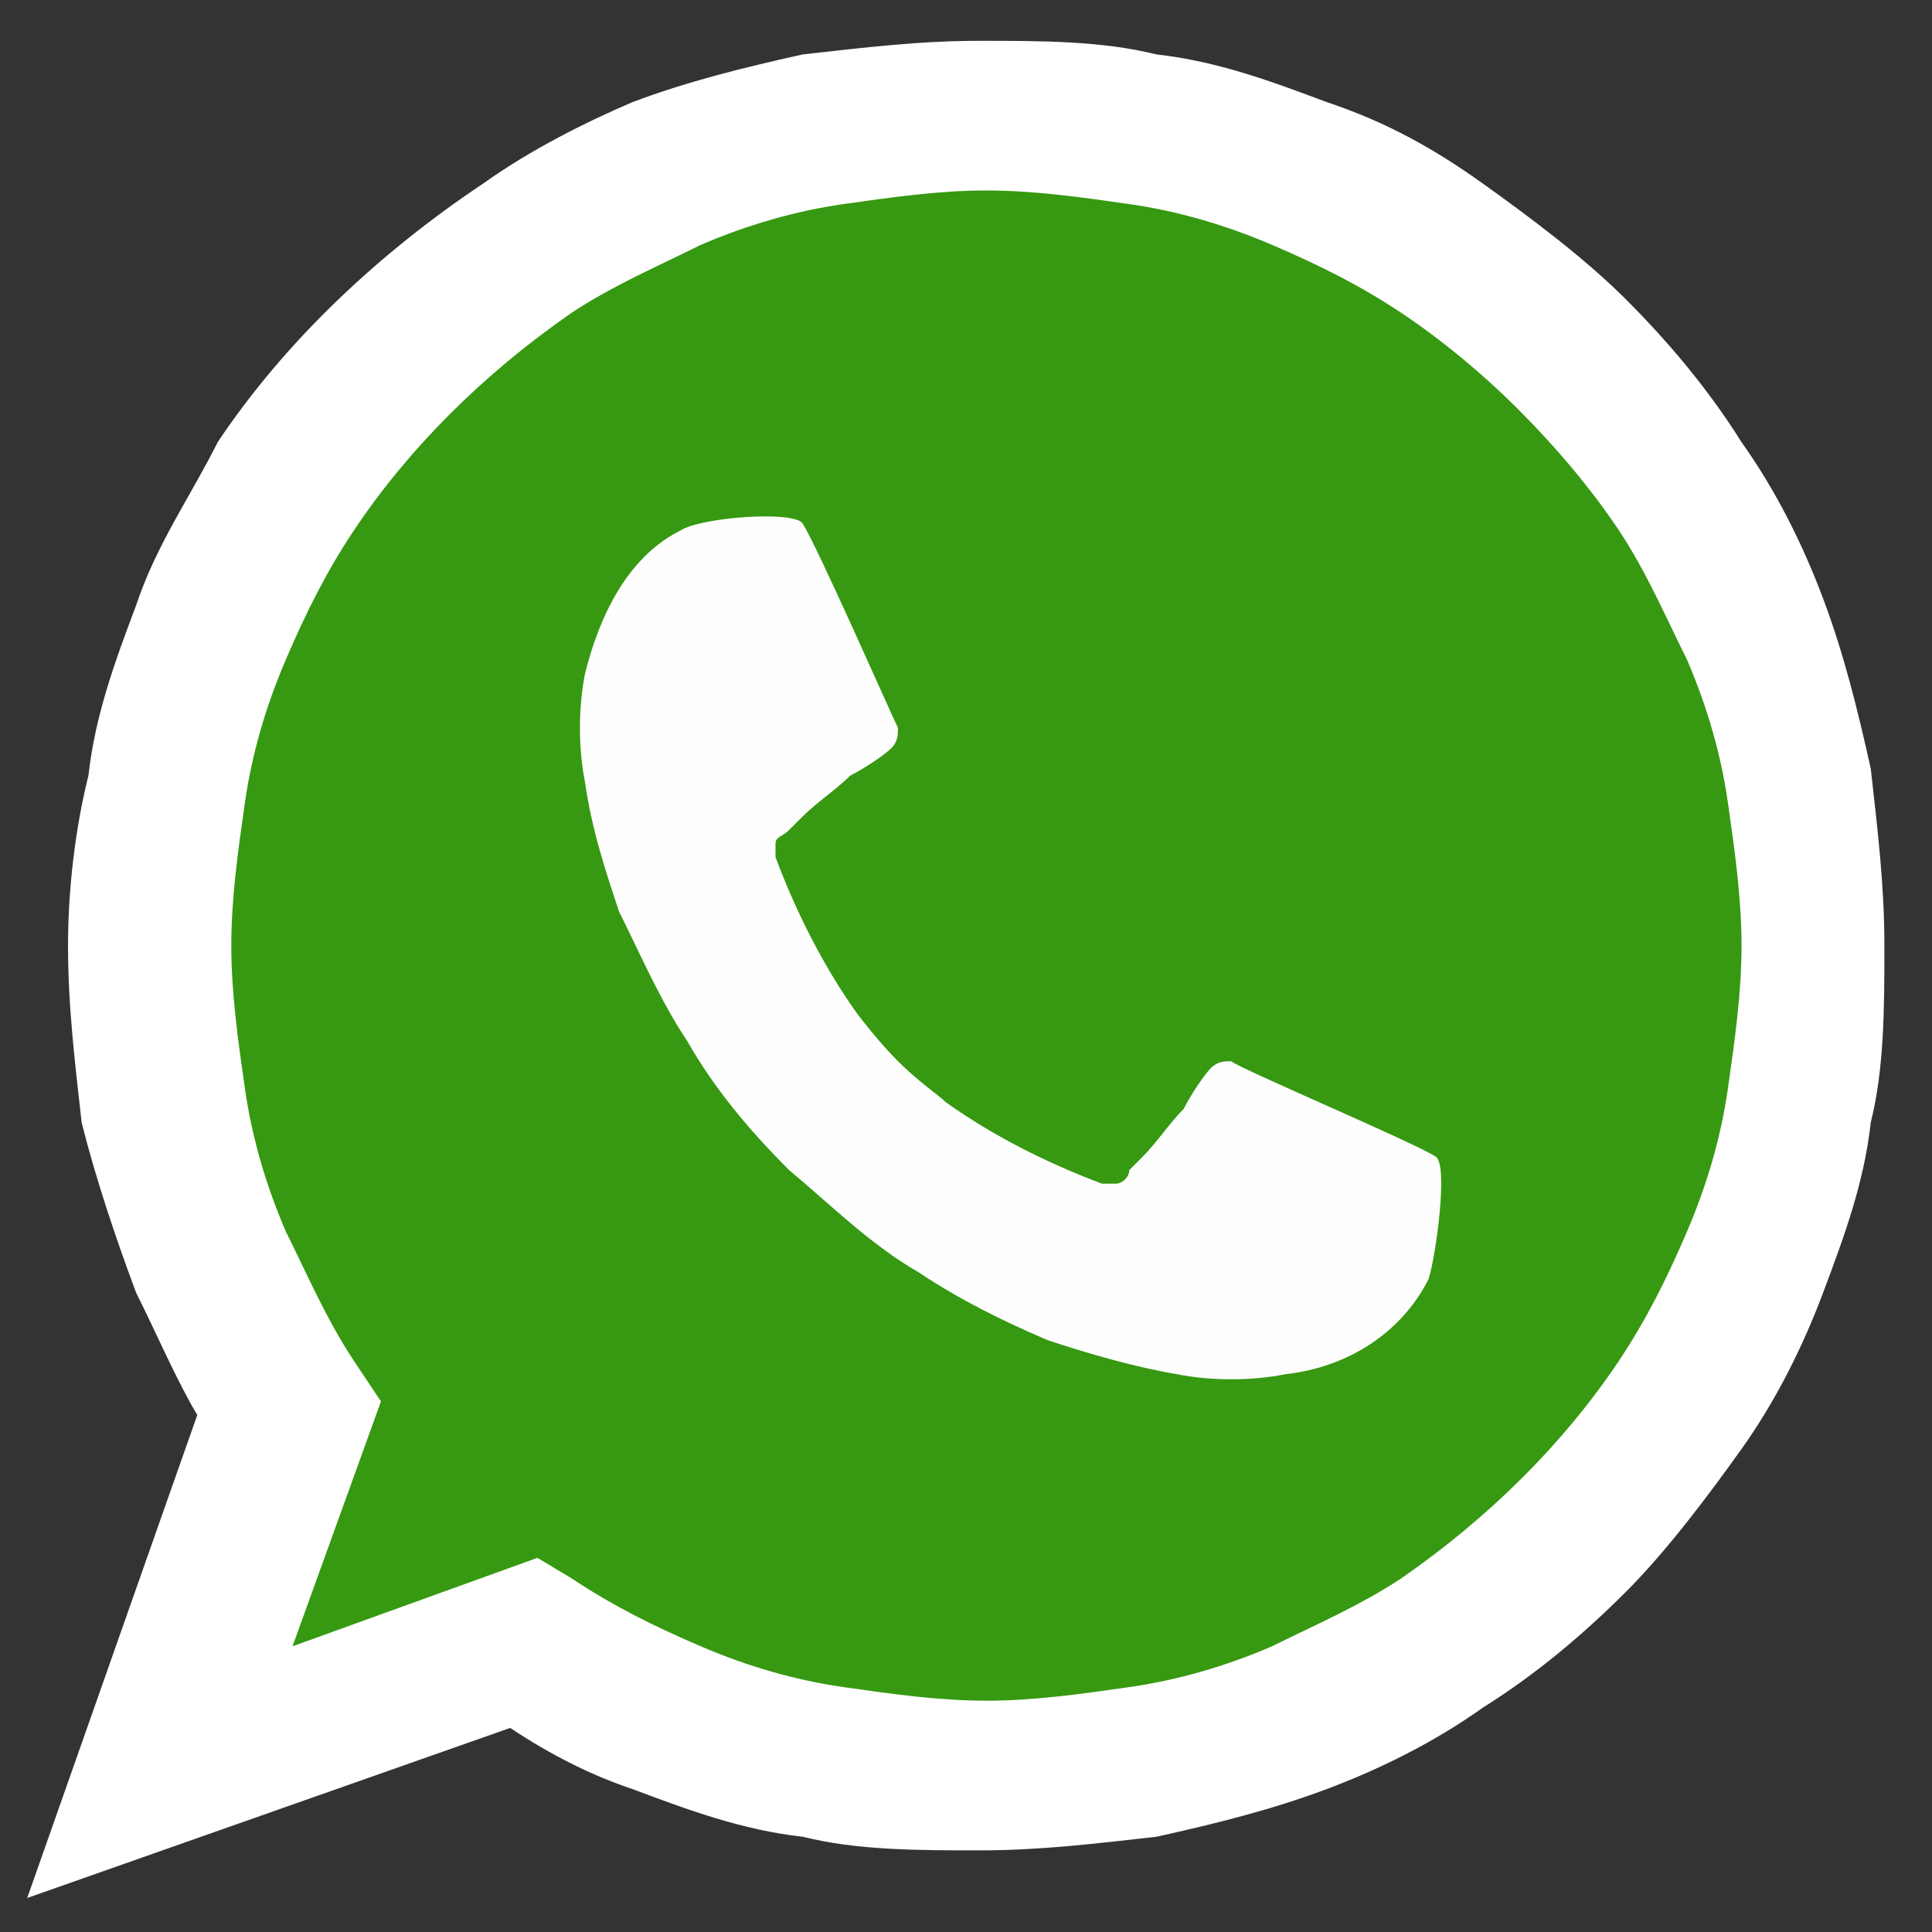
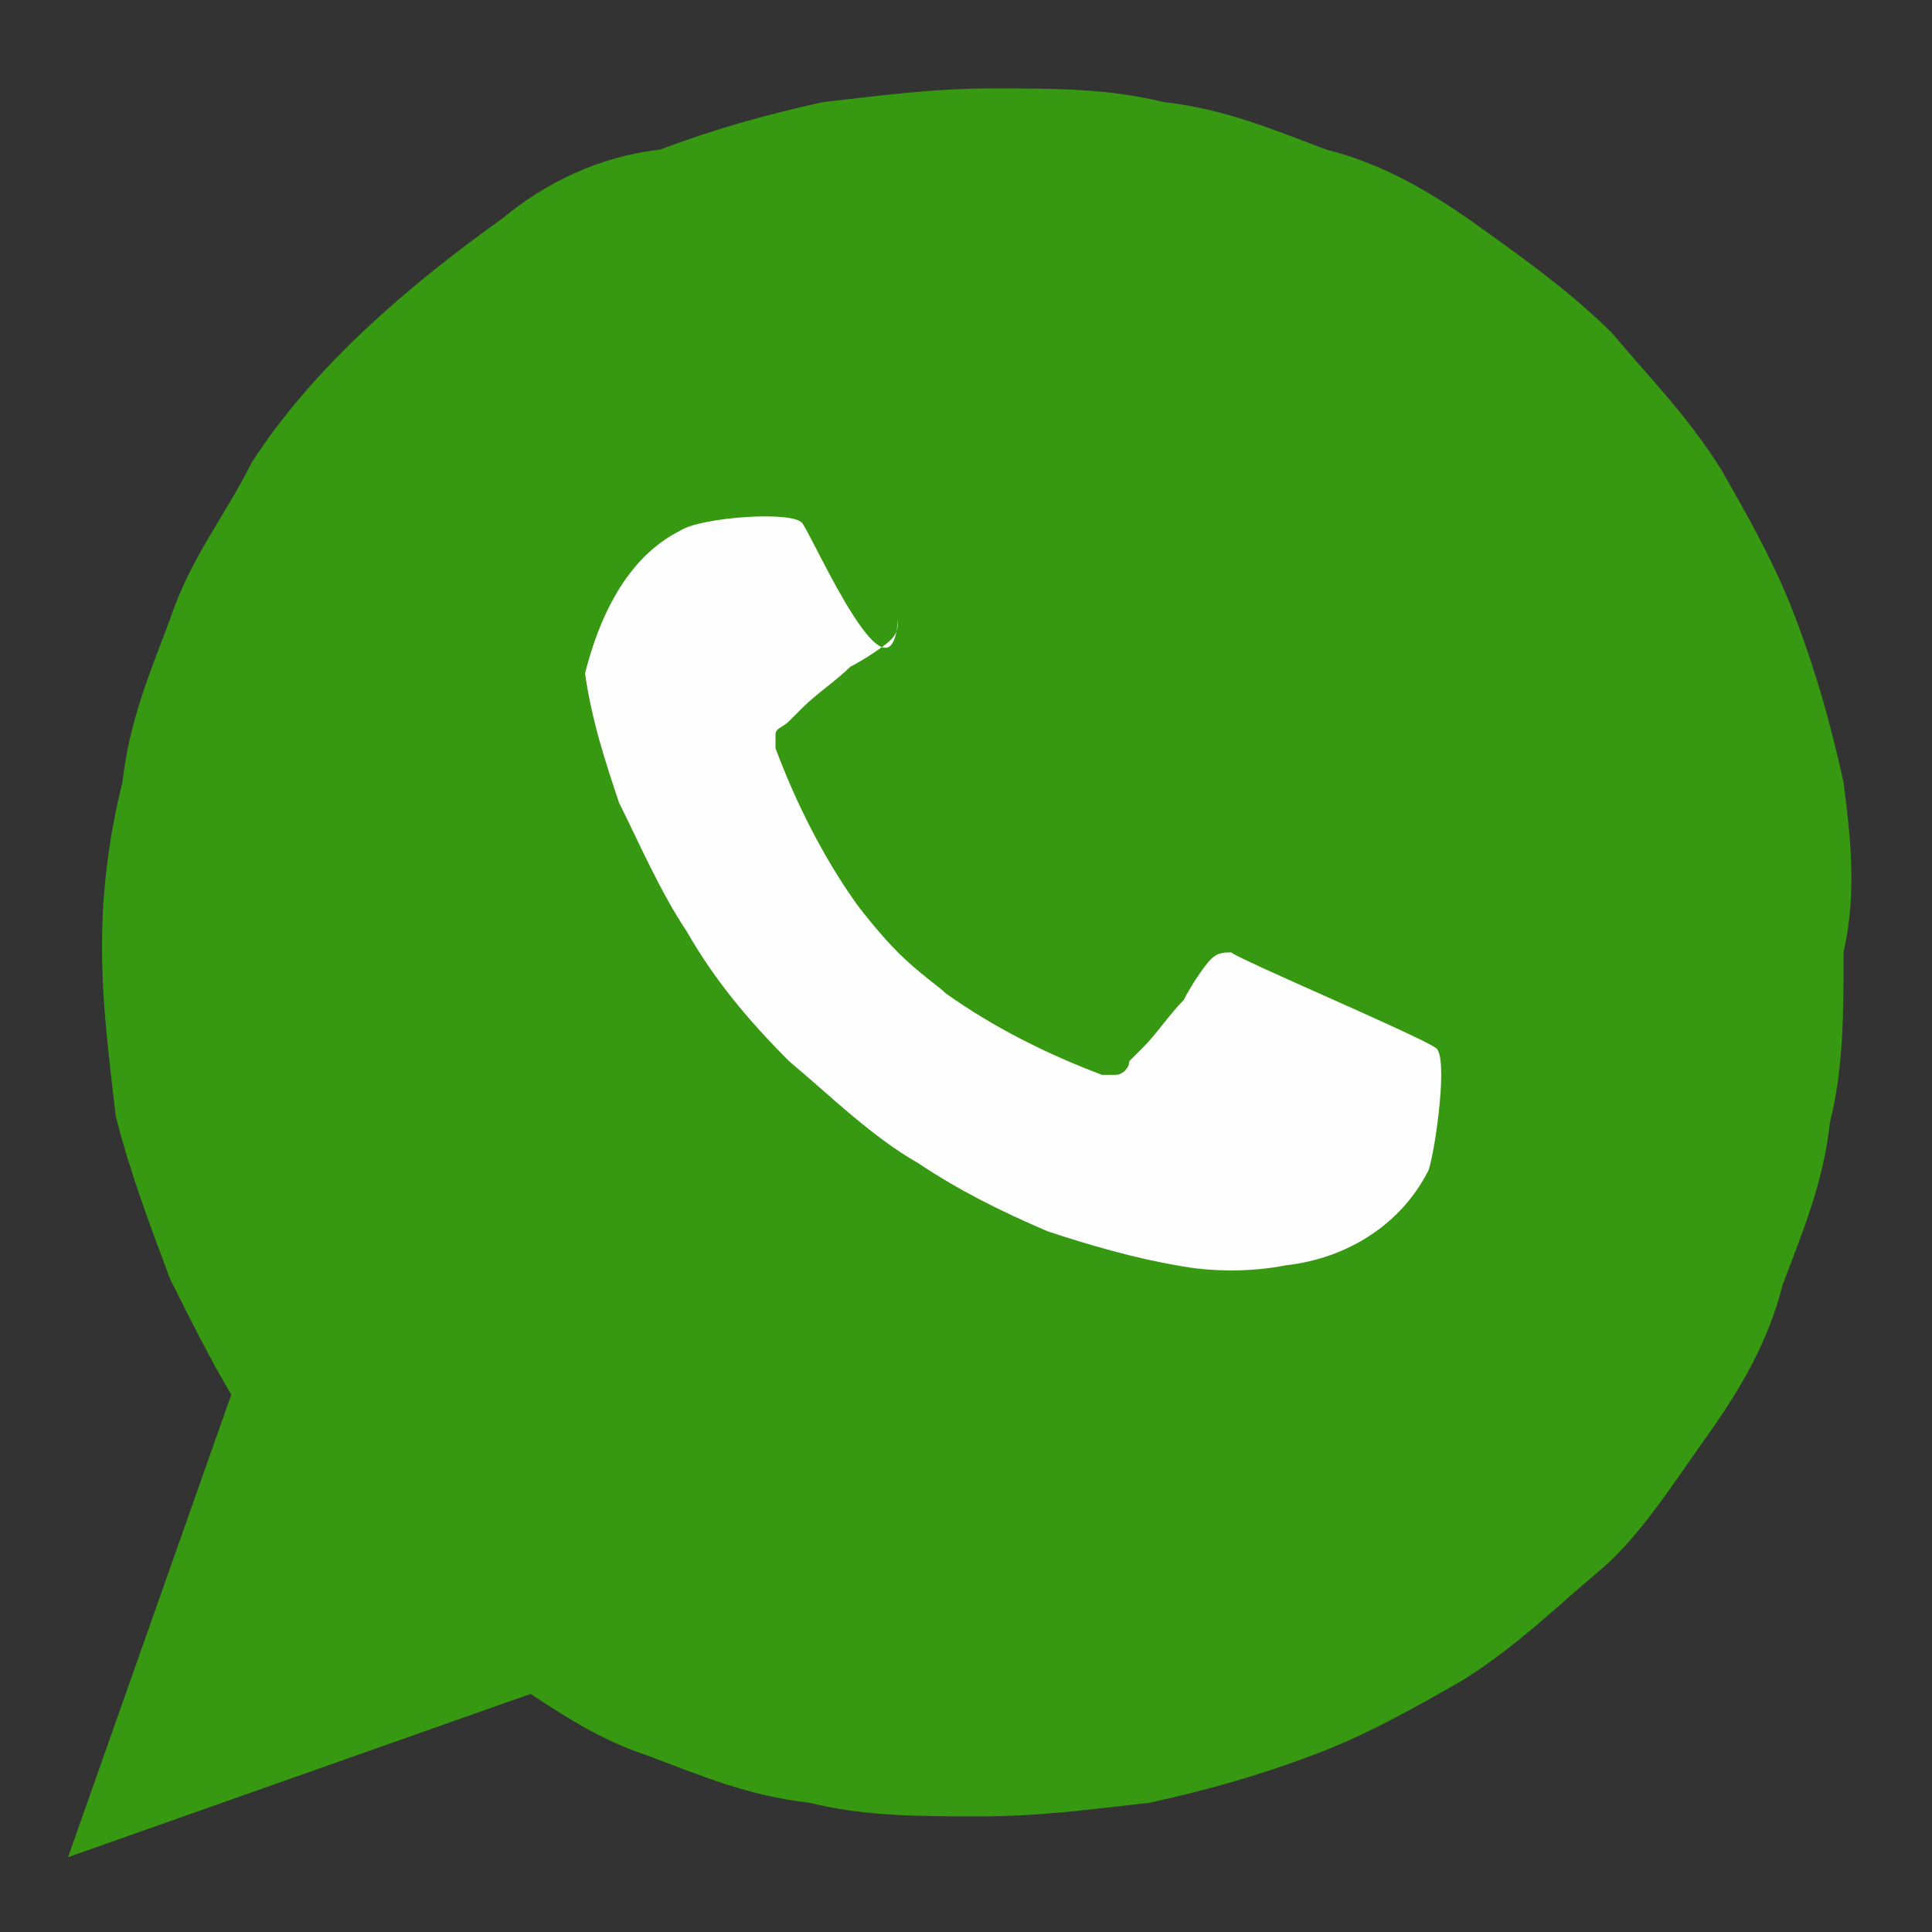
<svg xmlns="http://www.w3.org/2000/svg" version="1.1" id="whatsapp" x="0px" y="0px" viewBox="0 0 28.4 28.4" style="enable-background:new 0 0 28.4 28.4;" xml:space="preserve">
  <rect x="0" y="0" width="28.4" height="28.4" fill="#333333" stroke="none" />
  <style type="text/css">
	.st0{fill:#369911;}
	.st1{fill:#FFFFFF;}
	.st2{fill:#FEFEFE;}
</style>
  <g>
    <path class="st0" d="M27.1,11.5c-0.2-0.9-0.4-1.6-0.7-2.4c-0.3-0.8-0.7-1.5-1.1-2.2c-0.5-0.8-1.1-1.4-1.6-2c-0.6-0.6-1.3-1.1-2-1.6   s-1.4-0.9-2.2-1.1c-0.8-0.3-1.5-0.6-2.4-0.7c-0.8-0.2-1.6-0.2-2.5-0.2S13,1.4,12.1,1.5c-0.9,0.2-1.6,0.4-2.4,0.7   C8.8,2.3,8,2.7,7.4,3.2C6,4.2,4.6,5.4,3.7,6.8C3.3,7.6,2.8,8.2,2.5,9.1c-0.3,0.8-0.6,1.5-0.7,2.4c-0.2,0.8-0.3,1.6-0.3,2.4   c0,0.9,0.1,1.6,0.2,2.5c0.2,0.8,0.5,1.6,0.8,2.4c0.3,0.6,0.6,1.2,0.9,1.7L1,27.3l6.8-2.4c0.6,0.4,1.1,0.7,1.7,0.9   c0.8,0.3,1.5,0.6,2.4,0.7c0.8,0.2,1.6,0.2,2.5,0.2s1.6-0.1,2.5-0.2c0.9-0.2,1.6-0.4,2.4-0.7c0.8-0.3,1.5-0.7,2.2-1.1   c0.8-0.5,1.4-1.1,2-1.6s1.1-1.3,1.6-2s0.9-1.4,1.1-2.2c0.3-0.8,0.6-1.5,0.7-2.4c0.2-0.8,0.2-1.6,0.2-2.5   C27.3,13.1,27.2,12.3,27.1,11.5z" />
    <g>
-       <path class="st1" d="M19.5,1.5c-0.8-0.3-1.6-0.6-2.5-0.7c-0.8-0.2-1.7-0.2-2.6-0.2c-0.9,0-1.7,0.1-2.6,0.2    C10.9,1,10.1,1.2,9.3,1.5C8.6,1.8,7.8,2.2,7.1,2.7C5.6,3.7,4.2,5,3.2,6.5C2.8,7.3,2.3,8,2,8.9c-0.3,0.8-0.6,1.6-0.7,2.5    C1.1,12.2,1,13.1,1,13.9c0,0.9,0.1,1.7,0.2,2.6C1.4,17.3,1.7,18.2,2,19c0.3,0.6,0.6,1.3,0.9,1.8l-2.5,7.1l7.1-2.5    c0.6,0.4,1.2,0.7,1.8,0.9c0.8,0.3,1.6,0.6,2.5,0.7c0.8,0.2,1.7,0.2,2.6,0.2s1.7-0.1,2.6-0.2c0.9-0.2,1.7-0.4,2.5-0.7    c0.8-0.3,1.6-0.7,2.3-1.2c0.8-0.5,1.5-1.1,2.1-1.7s1.2-1.4,1.7-2.1s0.9-1.5,1.2-2.3c0.3-0.8,0.6-1.6,0.7-2.5    c0.2-0.8,0.2-1.7,0.2-2.6c0-0.9-0.1-1.7-0.2-2.6c-0.2-0.9-0.4-1.7-0.7-2.5c-0.3-0.8-0.7-1.6-1.2-2.3c-0.5-0.8-1.1-1.5-1.7-2.1    s-1.4-1.2-2.1-1.7C21.1,2.2,20.4,1.8,19.5,1.5z M23.8,7.8c0.4,0.6,0.7,1.3,1,1.9c0.3,0.7,0.5,1.4,0.6,2.1s0.2,1.4,0.2,2.1    c0,0.7-0.1,1.4-0.2,2.1s-0.3,1.4-0.6,2.1c-0.3,0.7-0.6,1.3-1,1.9c-0.8,1.2-1.9,2.3-3.2,3.2c-0.6,0.4-1.3,0.7-1.9,1    c-0.7,0.3-1.4,0.5-2.1,0.6S15.2,25,14.5,25s-1.4-0.1-2.1-0.2c-0.7-0.1-1.4-0.3-2.1-0.6c-0.7-0.3-1.3-0.6-1.9-1l-0.5-0.3l-3.6,1.3    l1.3-3.6L5.2,20c-0.4-0.6-0.7-1.3-1-1.9c-0.3-0.7-0.5-1.4-0.6-2.1c-0.1-0.7-0.2-1.4-0.2-2.1c0-0.7,0.1-1.4,0.2-2.1    c0.1-0.7,0.3-1.4,0.6-2.1c0.3-0.7,0.6-1.3,1-1.9C6,6.6,7.1,5.5,8.4,4.6c0.6-0.4,1.3-0.7,1.9-1C11,3.3,11.7,3.1,12.4,3    s1.4-0.2,2.1-0.2c0.7,0,1.4,0.1,2.1,0.2c0.7,0.1,1.4,0.3,2.1,0.6s1.3,0.6,1.9,1s1.2,0.9,1.7,1.4C22.9,6.6,23.4,7.2,23.8,7.8z" />
-       <path class="st2" d="M11.8,7.7c-0.1-0.2-1.5-0.1-1.8,0.1C9.2,8.2,8.8,9.1,8.6,9.9c-0.1,0.5-0.1,1.1,0,1.6c0.1,0.7,0.3,1.3,0.5,1.9    c0.3,0.6,0.6,1.3,1,1.9c0.4,0.7,0.9,1.3,1.5,1.9l0,0c0.6,0.5,1.2,1.1,1.9,1.5c0.6,0.4,1.2,0.7,1.9,1c0.6,0.2,1.3,0.4,1.9,0.5    c0.5,0.1,1.1,0.1,1.6,0c0.9-0.1,1.7-0.6,2.1-1.4c0.1-0.3,0.3-1.7,0.1-1.8c-0.3-0.2-2.9-1.3-3-1.4c-0.1,0-0.2,0-0.3,0.1    c-0.1,0.1-0.3,0.4-0.4,0.6c-0.2,0.2-0.4,0.5-0.6,0.7c-0.1,0.1-0.1,0.1-0.2,0.2c0,0.1-0.1,0.2-0.2,0.2c-0.1,0-0.1,0-0.2,0    c-0.8-0.3-1.6-0.7-2.3-1.2c-0.1-0.1-0.4-0.3-0.7-0.6s-0.6-0.7-0.6-0.7c-0.5-0.7-0.9-1.5-1.2-2.3c0-0.1,0-0.1,0-0.2    c0-0.1,0.1-0.1,0.2-0.2c0.1-0.1,0.1-0.1,0.2-0.2c0.2-0.2,0.5-0.4,0.7-0.6c0.2-0.1,0.5-0.3,0.6-0.4s0.1-0.2,0.1-0.3    C13.1,10.5,12,8,11.8,7.7z" />
+       <path class="st2" d="M11.8,7.7c-0.1-0.2-1.5-0.1-1.8,0.1C9.2,8.2,8.8,9.1,8.6,9.9c0.1,0.7,0.3,1.3,0.5,1.9    c0.3,0.6,0.6,1.3,1,1.9c0.4,0.7,0.9,1.3,1.5,1.9l0,0c0.6,0.5,1.2,1.1,1.9,1.5c0.6,0.4,1.2,0.7,1.9,1c0.6,0.2,1.3,0.4,1.9,0.5    c0.5,0.1,1.1,0.1,1.6,0c0.9-0.1,1.7-0.6,2.1-1.4c0.1-0.3,0.3-1.7,0.1-1.8c-0.3-0.2-2.9-1.3-3-1.4c-0.1,0-0.2,0-0.3,0.1    c-0.1,0.1-0.3,0.4-0.4,0.6c-0.2,0.2-0.4,0.5-0.6,0.7c-0.1,0.1-0.1,0.1-0.2,0.2c0,0.1-0.1,0.2-0.2,0.2c-0.1,0-0.1,0-0.2,0    c-0.8-0.3-1.6-0.7-2.3-1.2c-0.1-0.1-0.4-0.3-0.7-0.6s-0.6-0.7-0.6-0.7c-0.5-0.7-0.9-1.5-1.2-2.3c0-0.1,0-0.1,0-0.2    c0-0.1,0.1-0.1,0.2-0.2c0.1-0.1,0.1-0.1,0.2-0.2c0.2-0.2,0.5-0.4,0.7-0.6c0.2-0.1,0.5-0.3,0.6-0.4s0.1-0.2,0.1-0.3    C13.1,10.5,12,8,11.8,7.7z" />
    </g>
  </g>
</svg>